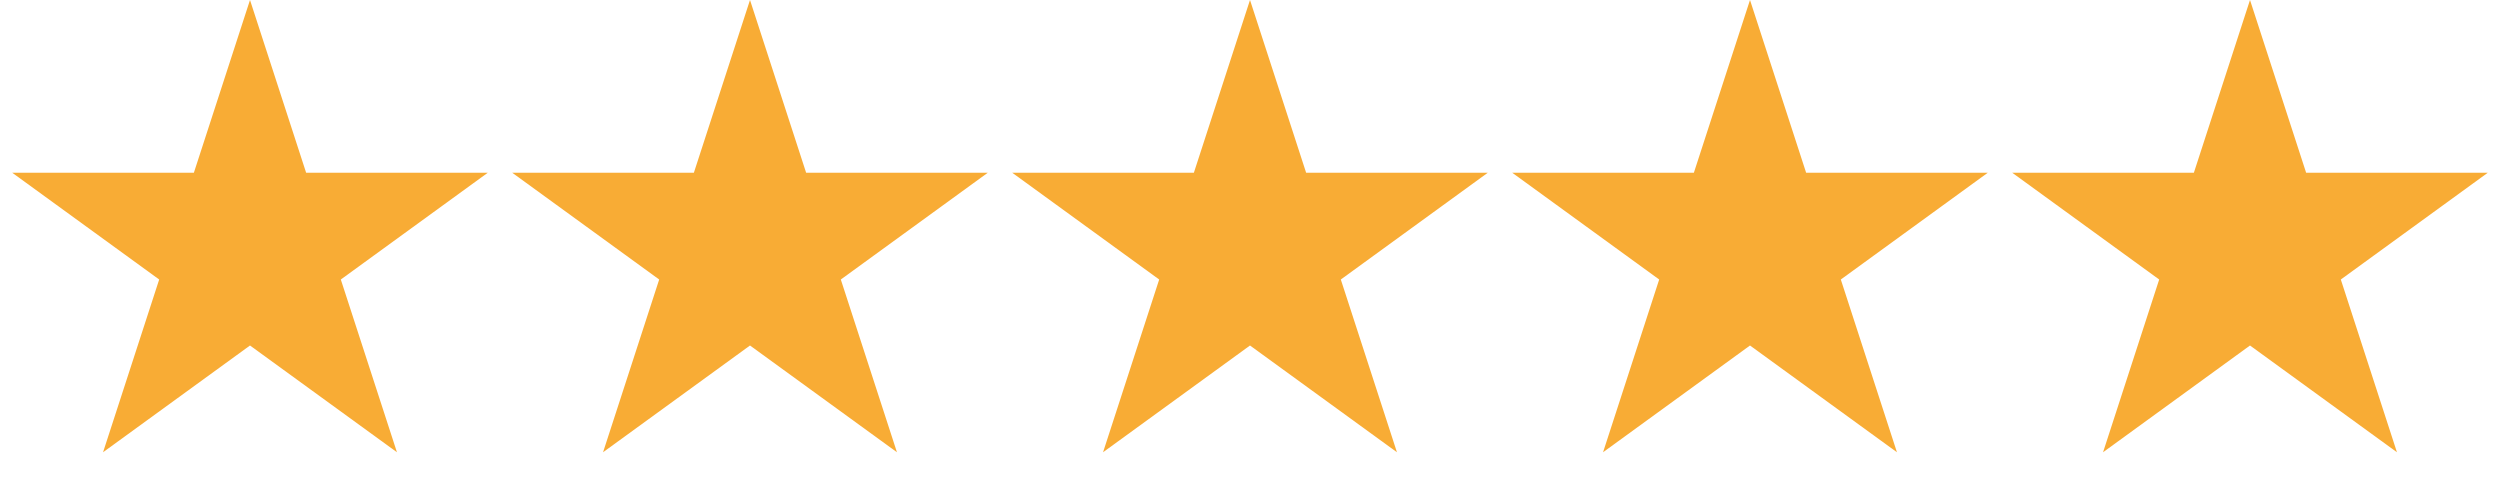
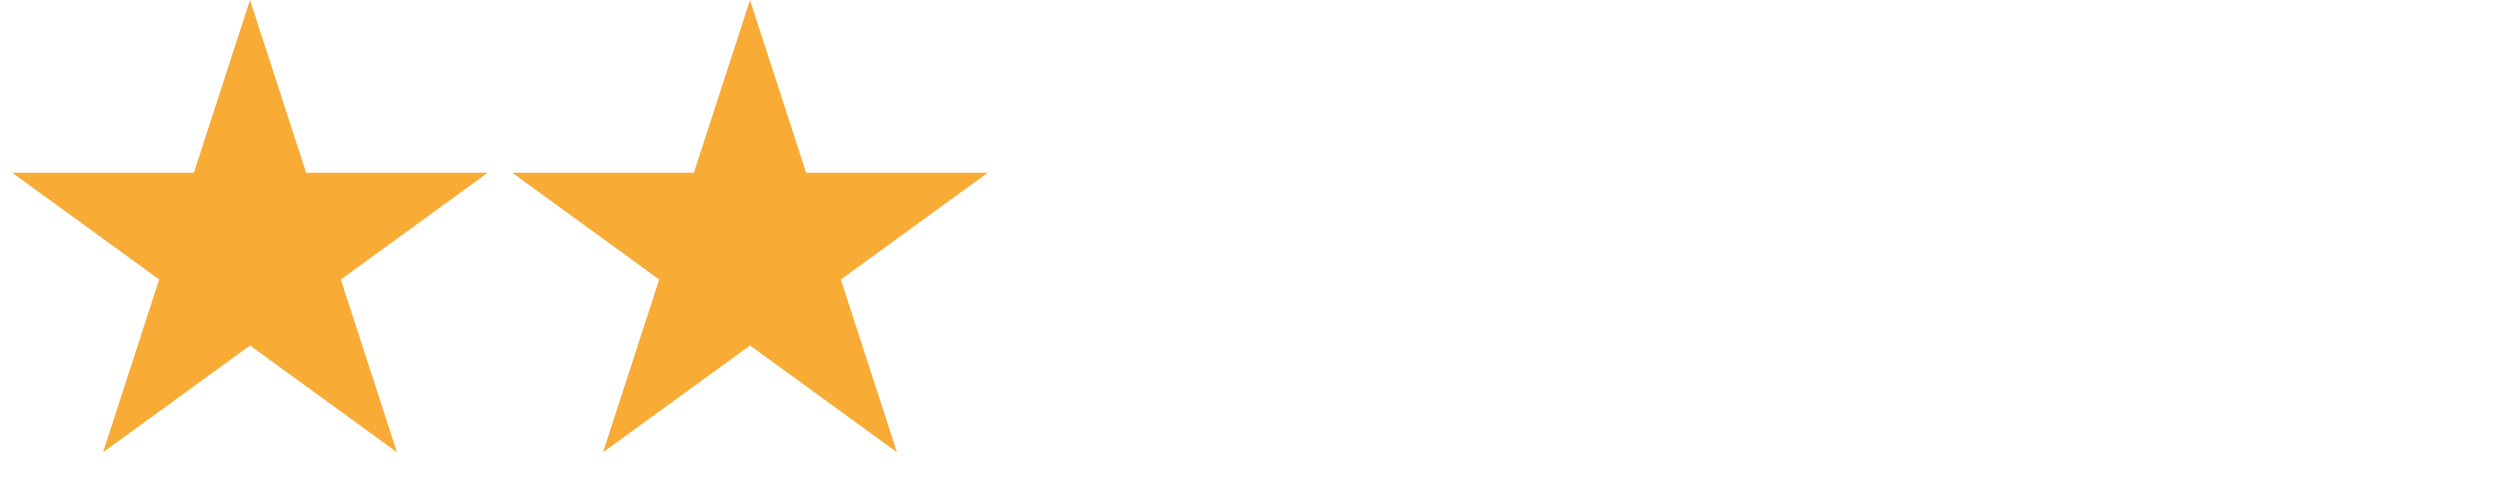
<svg xmlns="http://www.w3.org/2000/svg" width="380" height="76" viewBox="0 0 380 76" fill="none">
  <path d="M38 0L46.532 26.257H74.14L51.804 42.485L60.336 68.743L38 52.515L15.664 68.743L24.196 42.485L1.86 26.257H29.468L38 0Z" fill="#F8AC35" />
-   <path d="M114 0L122.532 26.257H150.14L127.804 42.485L136.336 68.743L114 52.515L91.664 68.743L100.196 42.485L77.86 26.257H105.468L114 0Z" fill="#F8AC35" />
-   <path d="M190 0L198.532 26.257H226.14L203.804 42.485L212.336 68.743L190 52.515L167.664 68.743L176.196 42.485L153.86 26.257H181.468L190 0Z" fill="#F8AC35" />
-   <path d="M266 0L274.532 26.257H302.14L279.804 42.485L288.336 68.743L266 52.515L243.664 68.743L252.196 42.485L229.86 26.257H257.468L266 0Z" fill="#F8AC35" />
-   <path d="M342 0L350.532 26.257H378.14L355.804 42.485L364.336 68.743L342 52.515L319.664 68.743L328.196 42.485L305.86 26.257H333.468L342 0Z" fill="#F8AC35" />
+   <path d="M114 0L122.532 26.257H150.14L127.804 42.485L136.336 68.743L114 52.515L91.664 68.743L100.196 42.485L77.86 26.257H105.468Z" fill="#F8AC35" />
</svg>